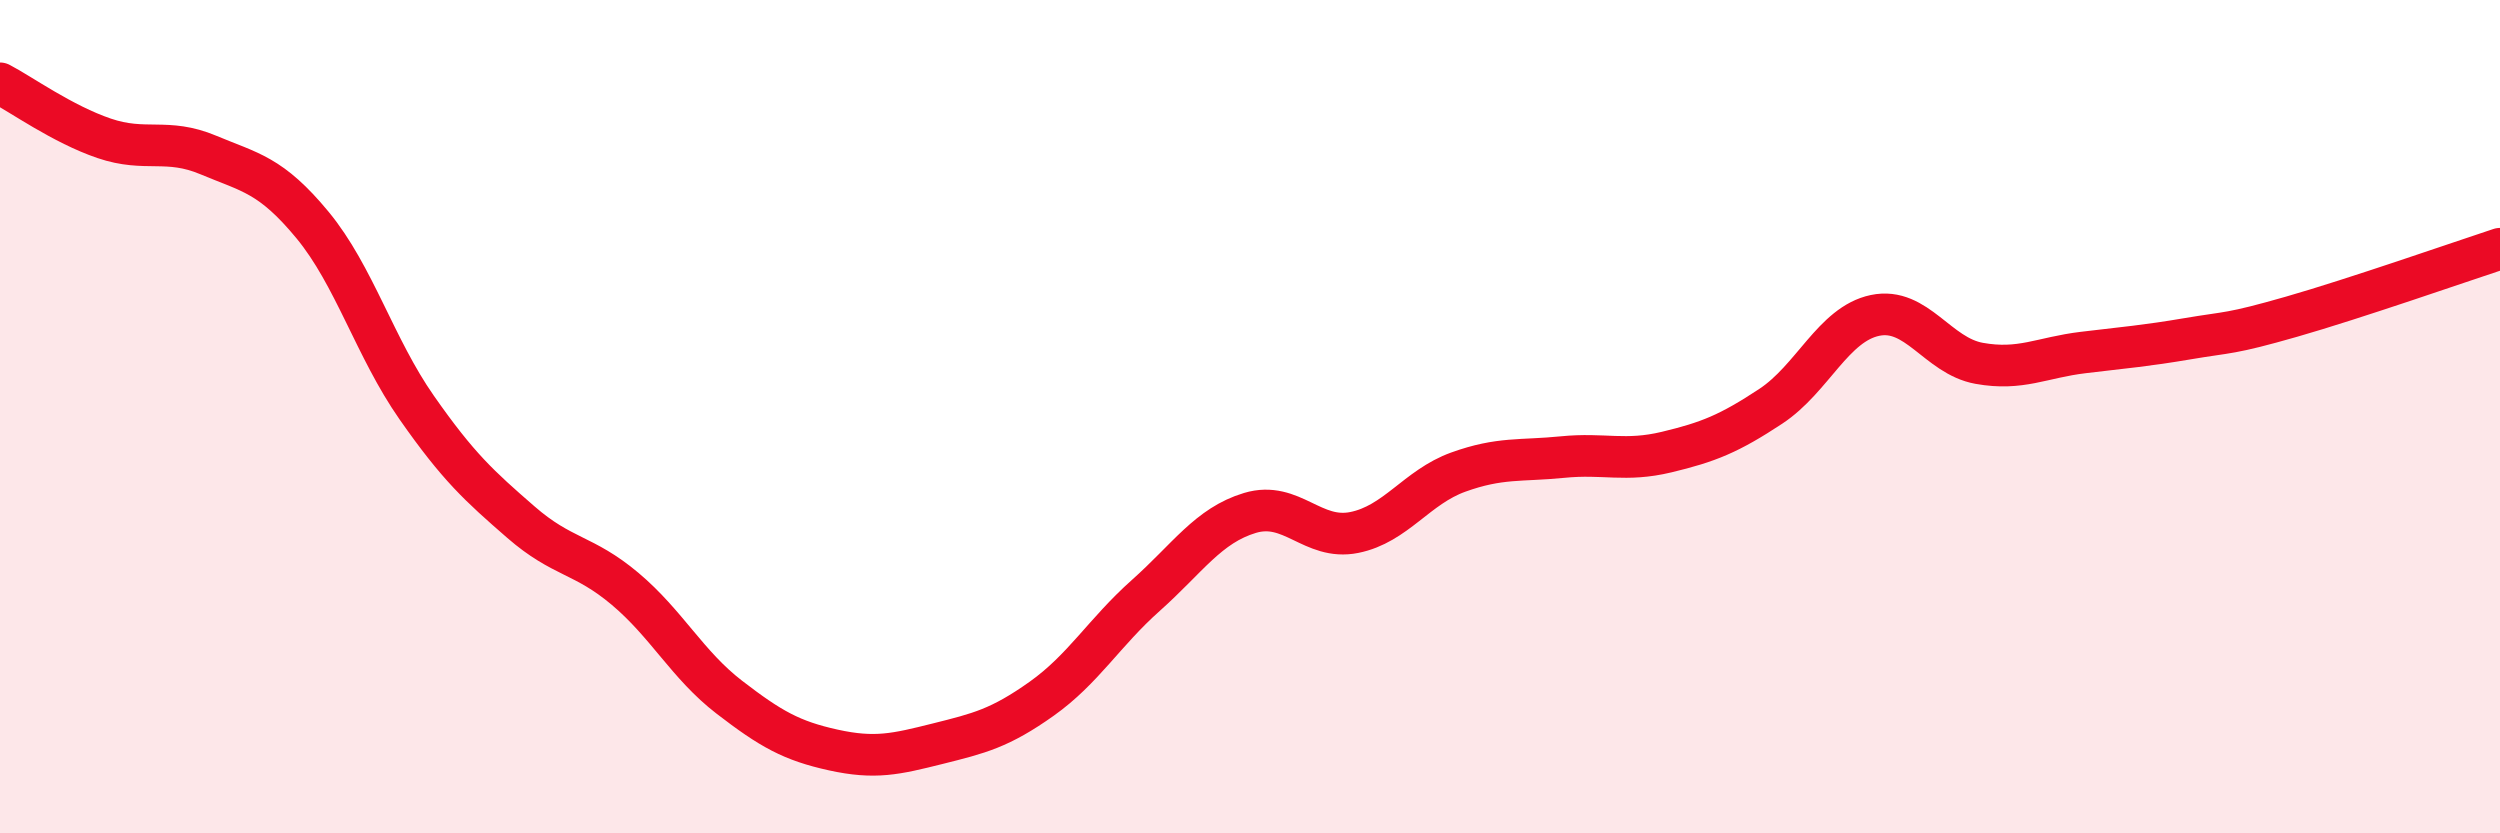
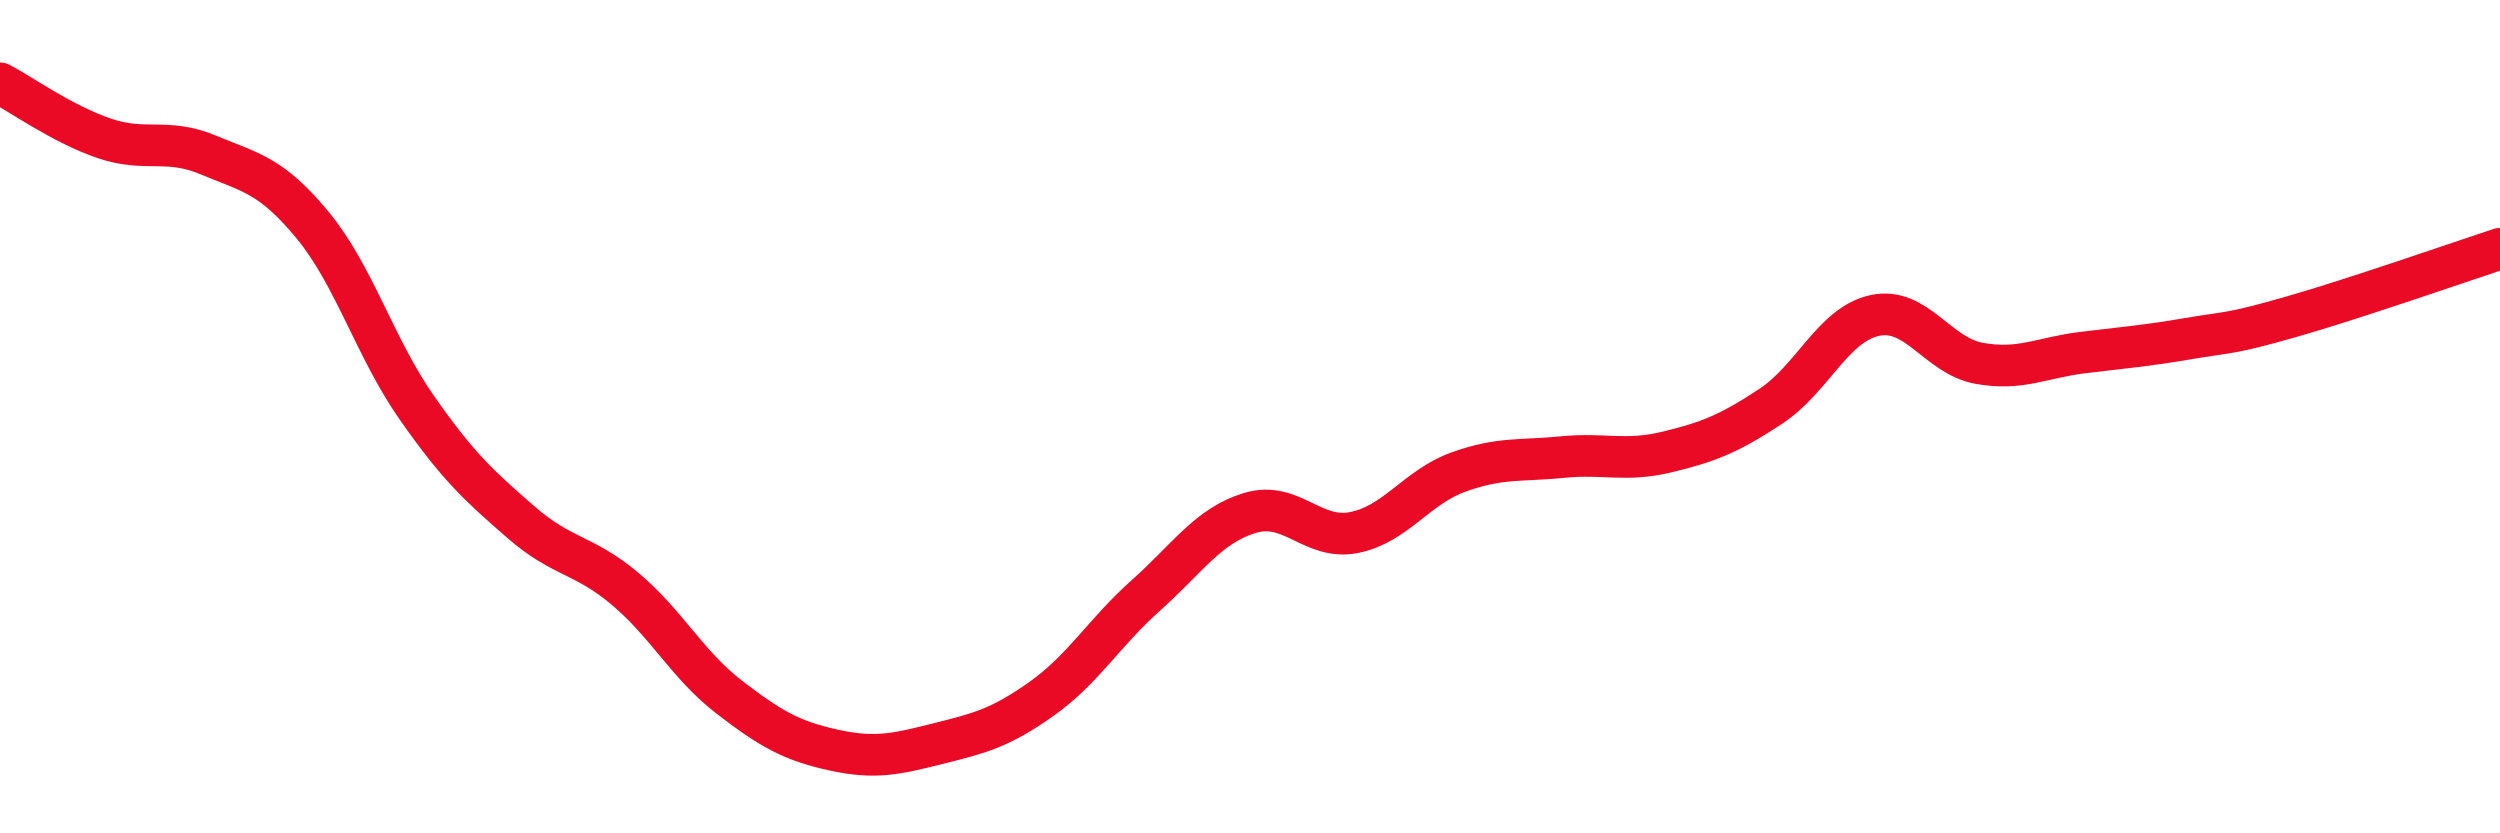
<svg xmlns="http://www.w3.org/2000/svg" width="60" height="20" viewBox="0 0 60 20">
-   <path d="M 0,2 C 0.5,2.26 1.5,2.98 2.5,3.32 C 3.5,3.66 4,3.3 5,3.72 C 6,4.14 6.5,4.19 7.5,5.4 C 8.5,6.61 9,8.35 10,9.78 C 11,11.21 11.5,11.66 12.5,12.53 C 13.5,13.4 14,13.29 15,14.13 C 16,14.97 16.5,15.96 17.5,16.73 C 18.5,17.5 19,17.78 20,18 C 21,18.22 21.5,18.1 22.5,17.85 C 23.5,17.6 24,17.48 25,16.77 C 26,16.06 26.5,15.18 27.5,14.29 C 28.5,13.4 29,12.61 30,12.31 C 31,12.01 31.5,12.98 32.5,12.78 C 33.5,12.58 34,11.69 35,11.33 C 36,10.97 36.5,11.07 37.5,10.97 C 38.5,10.87 39,11.09 40,10.85 C 41,10.61 41.5,10.41 42.5,9.75 C 43.5,9.09 44,7.78 45,7.57 C 46,7.36 46.5,8.54 47.5,8.72 C 48.5,8.9 49,8.58 50,8.46 C 51,8.34 51.5,8.3 52.5,8.13 C 53.5,7.96 53.5,8.03 55,7.6 C 56.5,7.17 59,6.3 60,5.97L60 20L0 20Z" fill="#EB0A25" opacity="0.1" stroke-linecap="round" stroke-linejoin="round" />
  <path d="M 0,2 C 0.5,2.26 1.5,2.98 2.5,3.32 C 3.5,3.66 4,3.3 5,3.72 C 6,4.14 6.5,4.19 7.5,5.4 C 8.5,6.61 9,8.35 10,9.78 C 11,11.21 11.5,11.66 12.5,12.53 C 13.5,13.4 14,13.29 15,14.13 C 16,14.97 16.5,15.96 17.5,16.73 C 18.5,17.5 19,17.78 20,18 C 21,18.22 21.5,18.1 22.5,17.85 C 23.5,17.6 24,17.48 25,16.77 C 26,16.06 26.5,15.18 27.5,14.29 C 28.5,13.4 29,12.61 30,12.31 C 31,12.01 31.5,12.98 32.5,12.78 C 33.5,12.58 34,11.69 35,11.33 C 36,10.97 36.5,11.07 37.5,10.97 C 38.5,10.87 39,11.09 40,10.85 C 41,10.61 41.5,10.41 42.5,9.75 C 43.5,9.09 44,7.78 45,7.57 C 46,7.36 46.5,8.54 47.5,8.72 C 48.5,8.9 49,8.58 50,8.46 C 51,8.34 51.5,8.3 52.5,8.13 C 53.5,7.96 53.5,8.03 55,7.6 C 56.5,7.17 59,6.3 60,5.97" stroke="#EB0A25" stroke-width="1" fill="none" stroke-linecap="round" stroke-linejoin="round" />
</svg>